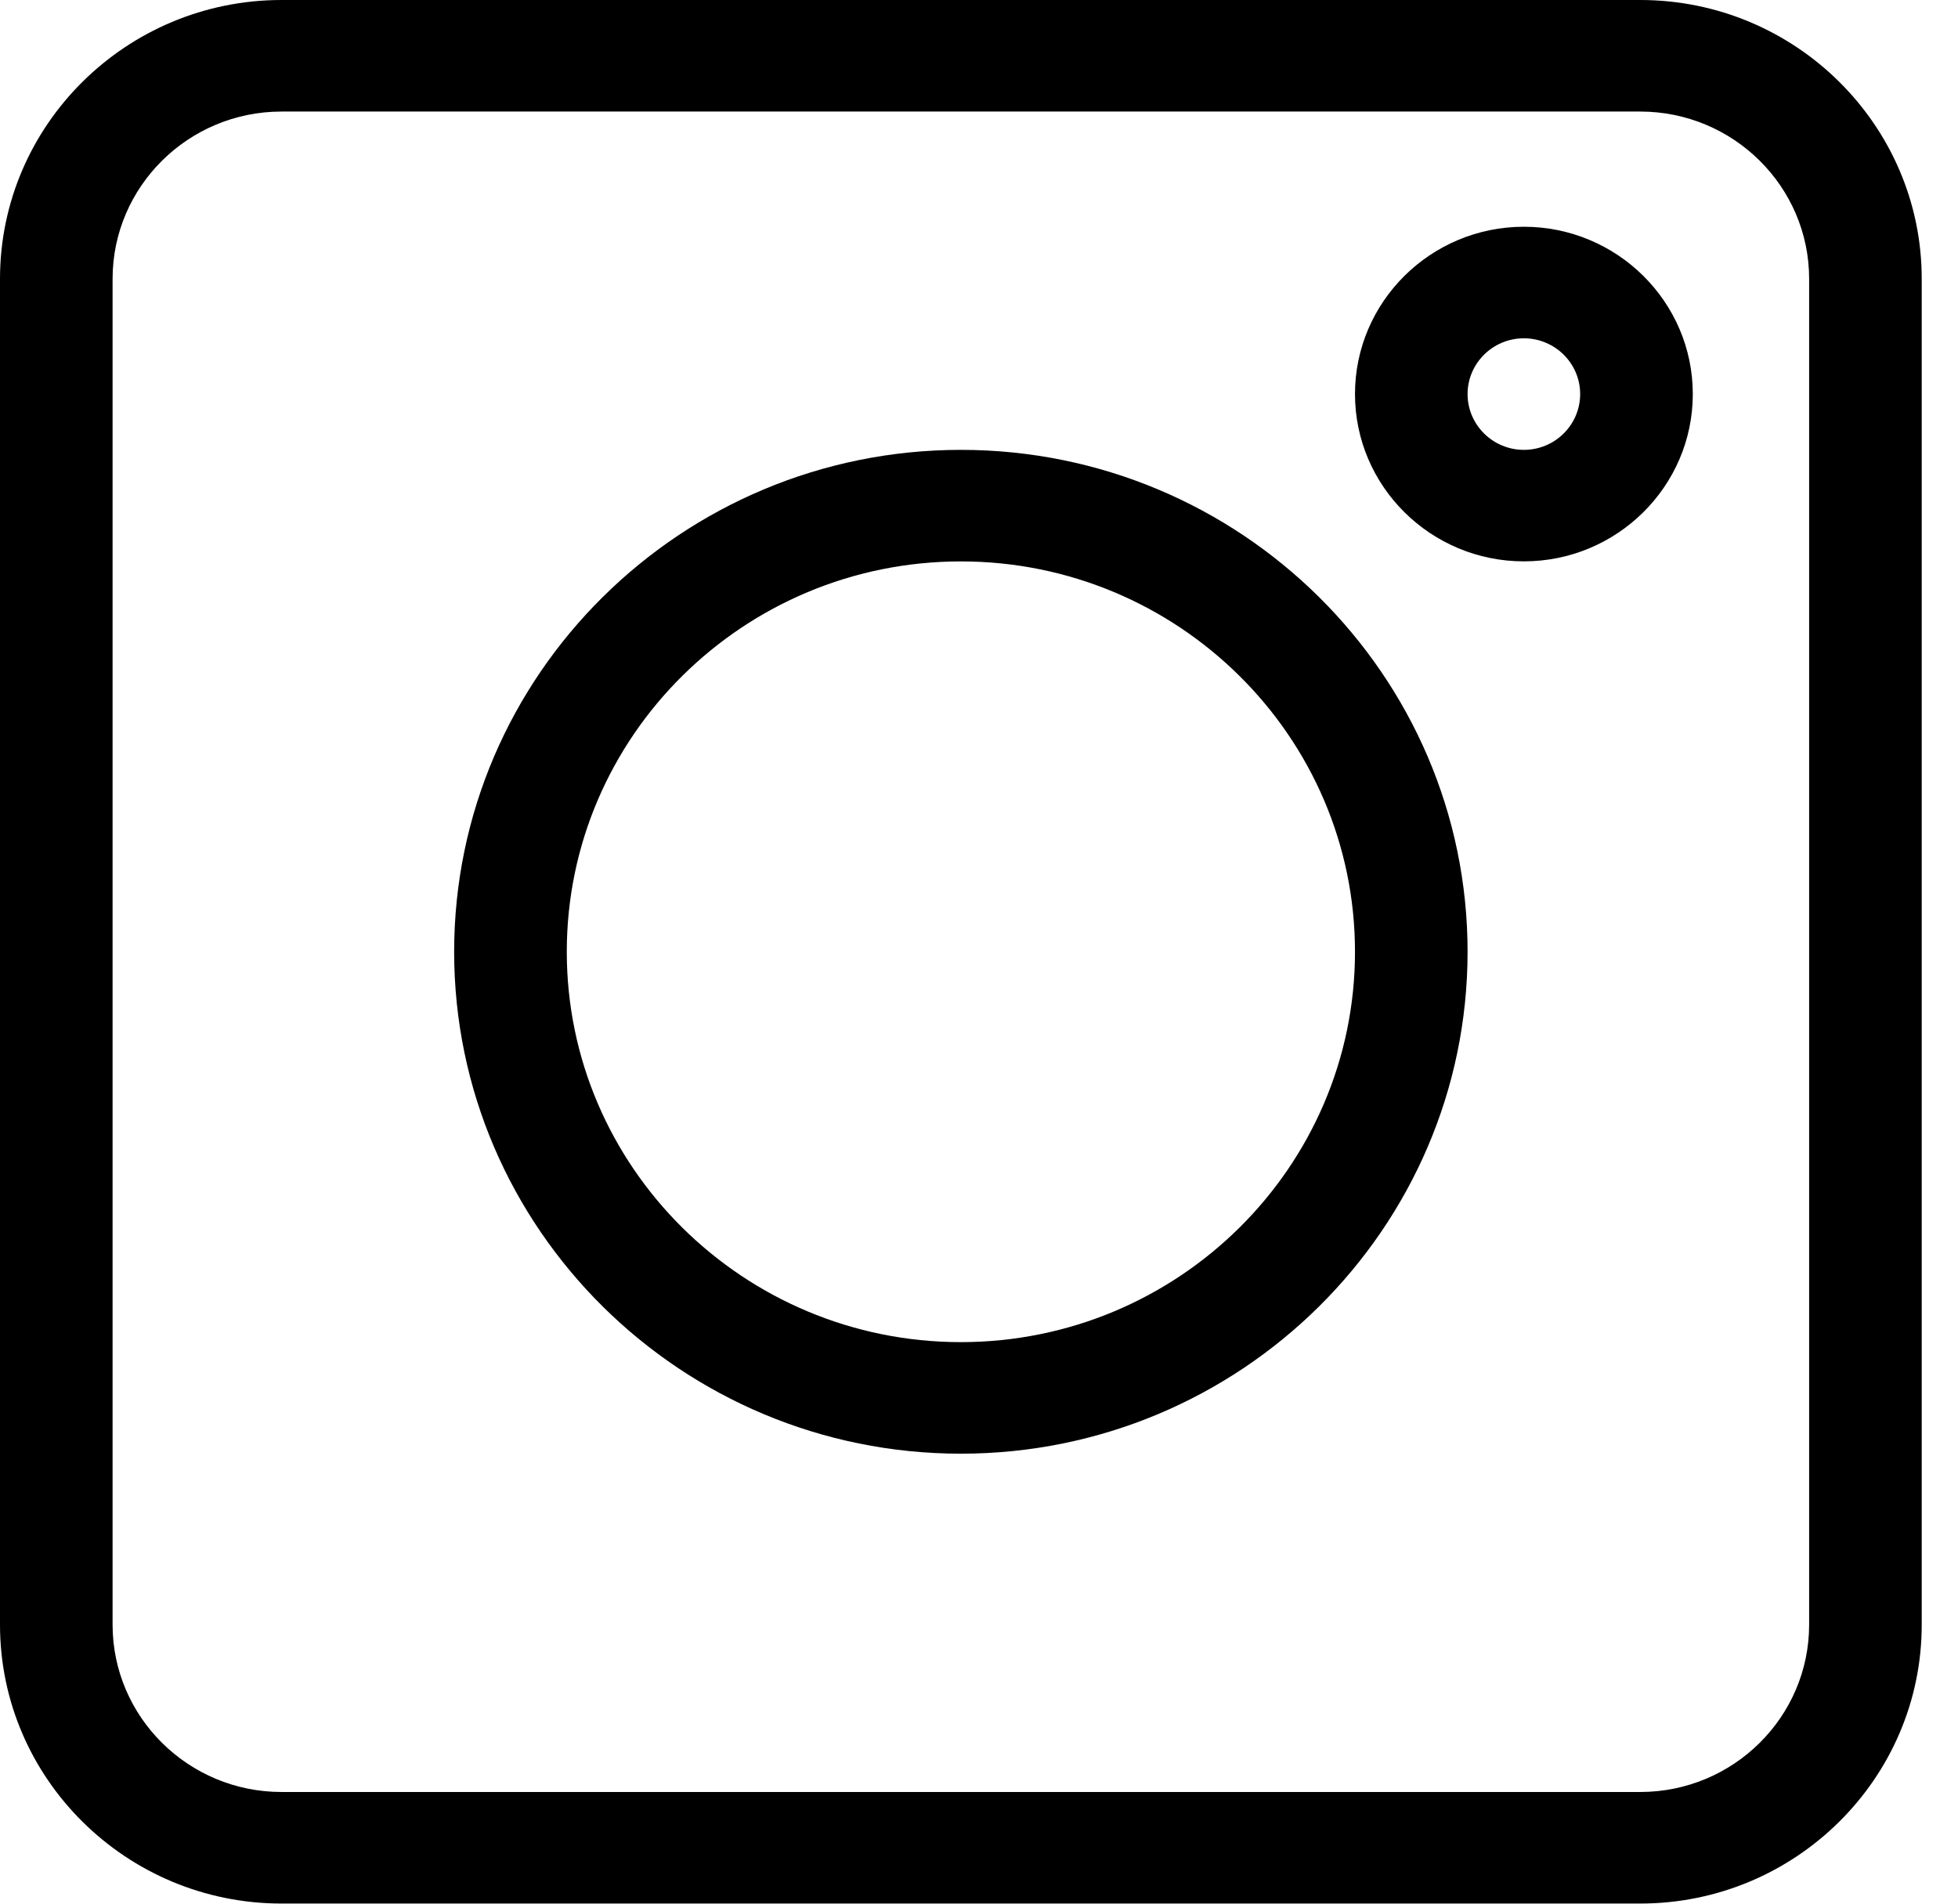
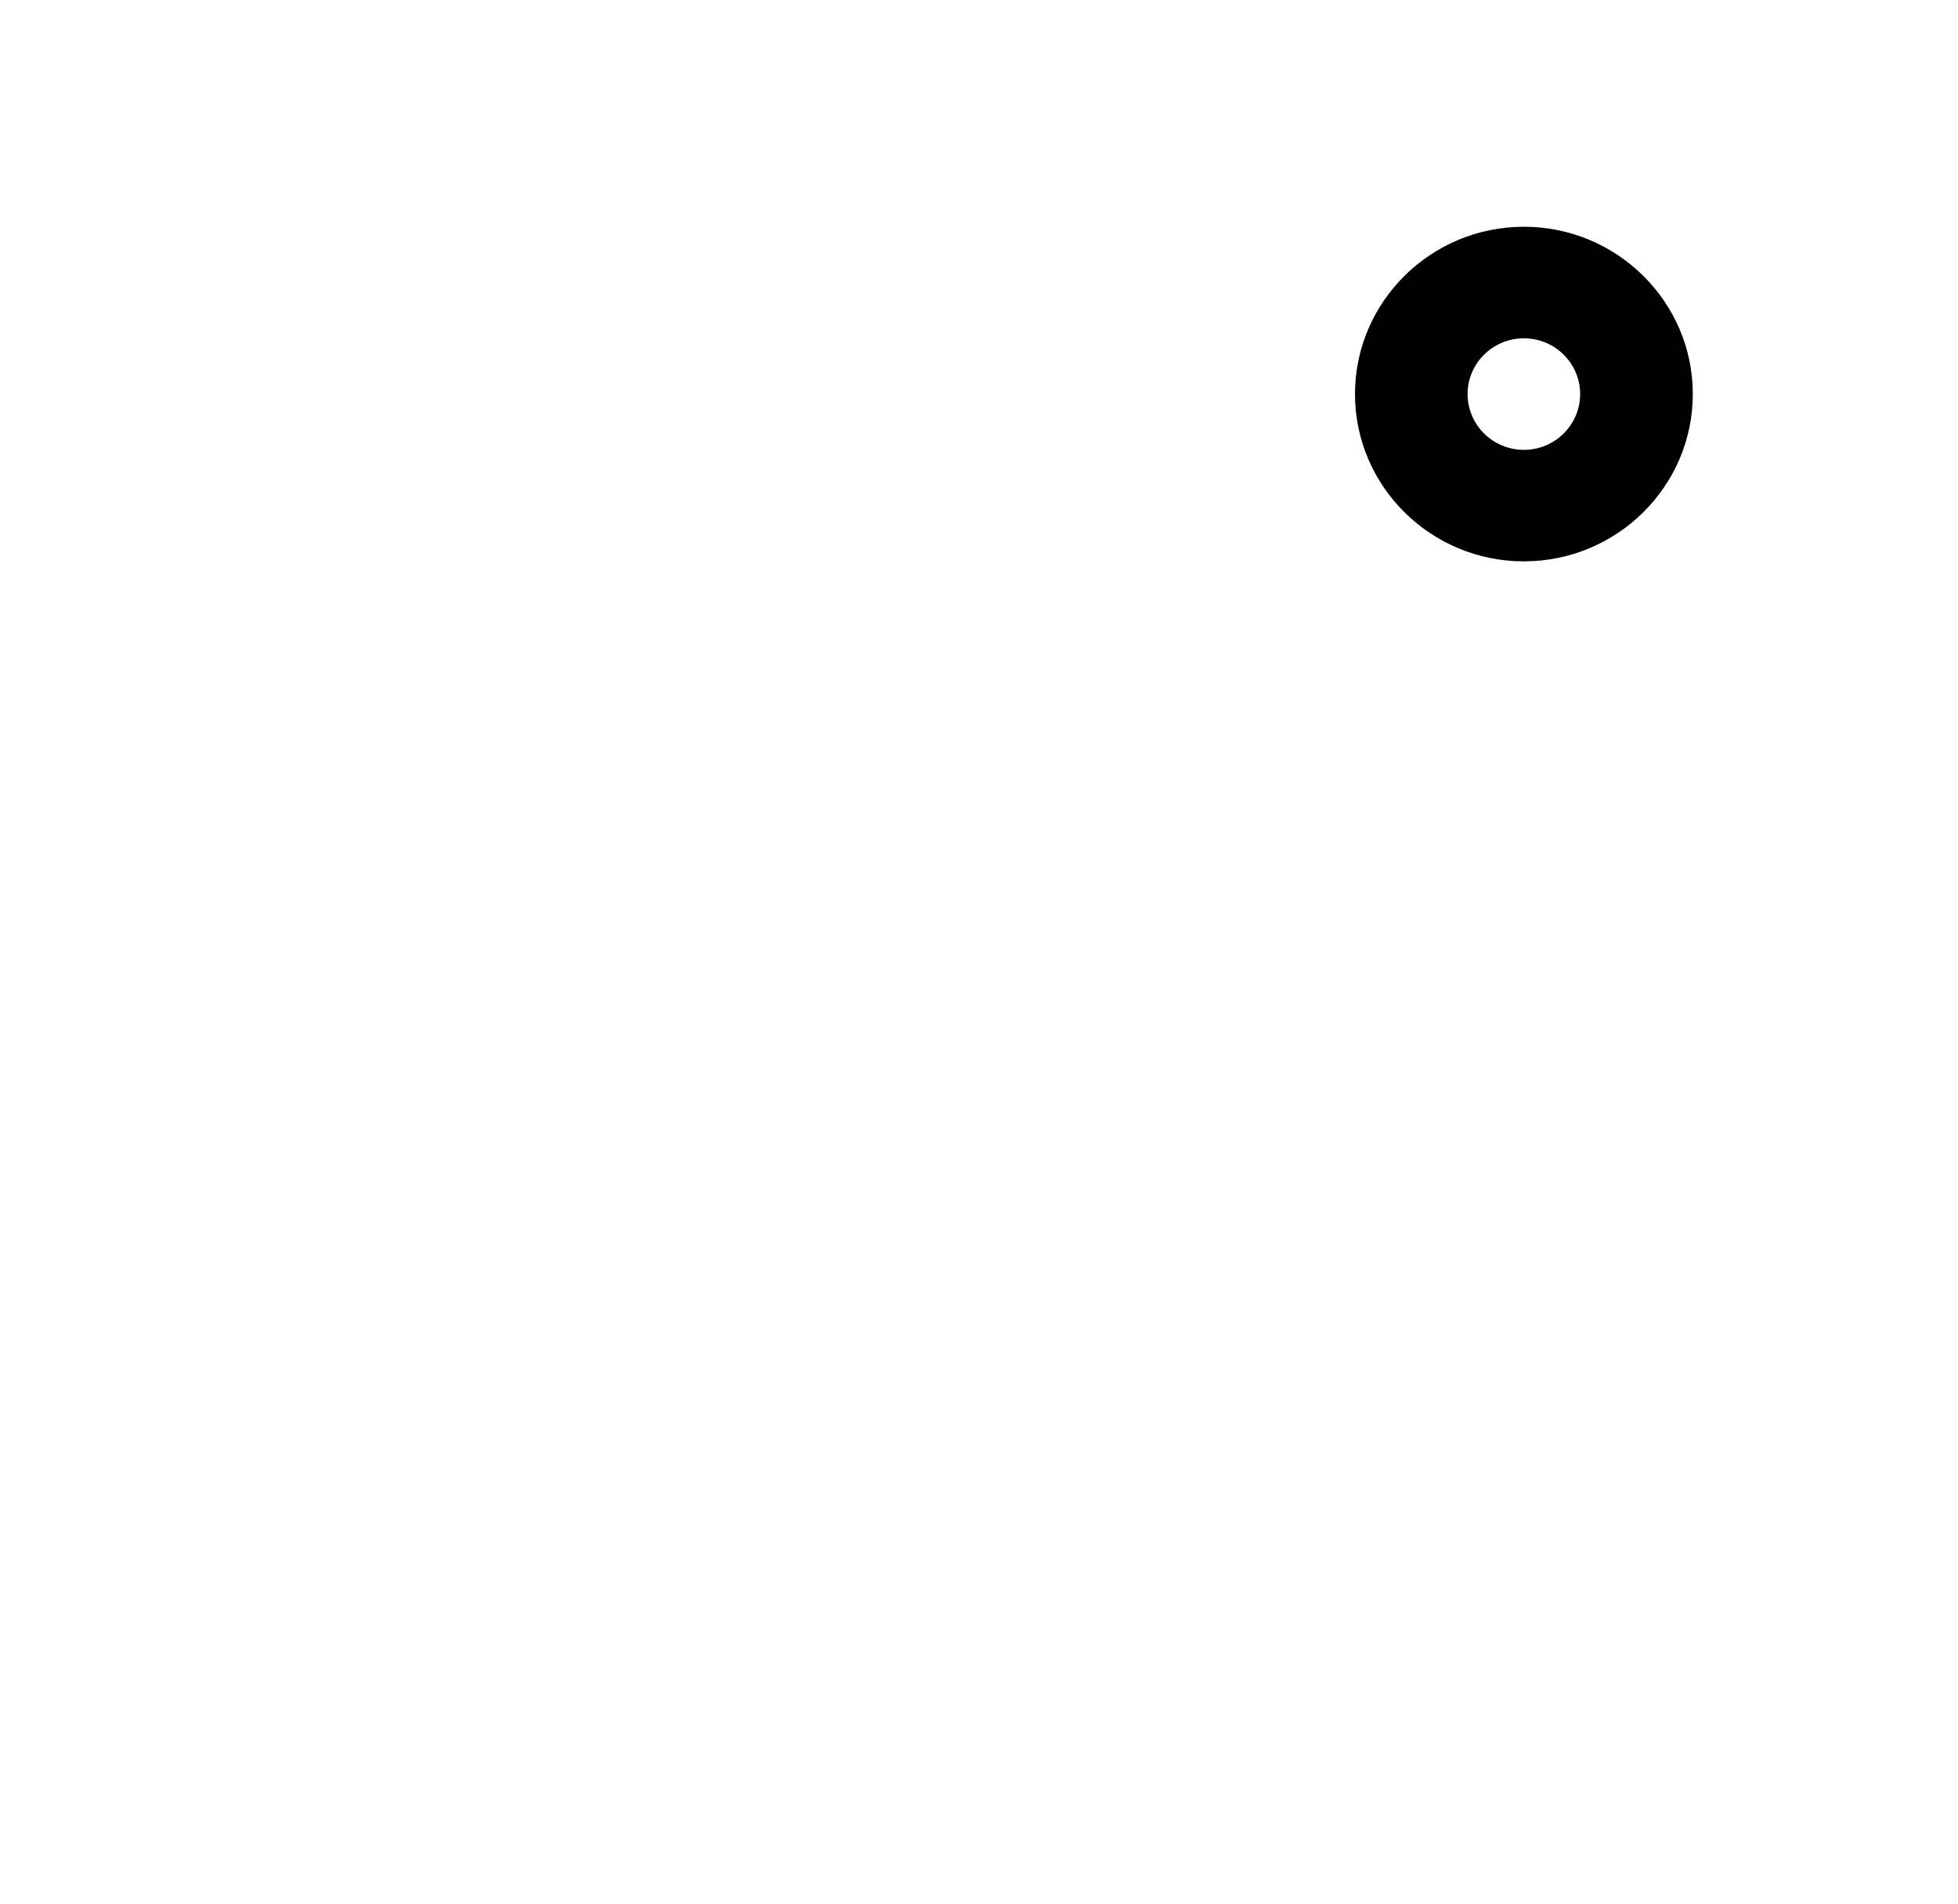
<svg xmlns="http://www.w3.org/2000/svg" width="36" height="35" viewBox="0 0 36 35" fill="none">
-   <path d="M5.176 34.998H30.158C33.011 34.998 35.333 32.698 35.333 29.871V5.127C35.333 2.3 33.011 0 30.158 0H5.176C2.322 0 0 2.3 0 5.127V29.871C0 32.698 2.322 34.998 5.176 34.998ZM2.07 5.127C2.07 3.431 3.463 2.051 5.176 2.051H30.158C31.87 2.051 33.263 3.431 33.263 5.127V29.871C33.263 31.567 31.87 32.947 30.158 32.947H5.176C3.463 32.947 2.07 31.567 2.07 29.871V5.127Z" fill="black" />
-   <path d="M17.667 26.727C22.804 26.727 26.983 22.587 26.983 17.499C26.983 12.411 22.804 8.271 17.667 8.271C12.53 8.271 8.35 12.411 8.35 17.499C8.35 22.587 12.53 26.727 17.667 26.727ZM17.667 10.322C21.662 10.322 24.913 13.541 24.913 17.499C24.913 21.456 21.662 24.676 17.667 24.676C13.671 24.676 10.421 21.456 10.421 17.499C10.421 13.541 13.671 10.322 17.667 10.322Z" fill="black" />
  <path d="M28.018 10.321C29.73 10.321 31.124 8.941 31.124 7.245C31.124 5.549 29.73 4.169 28.018 4.169C26.306 4.169 24.913 5.549 24.913 7.245C24.913 8.941 26.306 10.321 28.018 10.321ZM28.018 6.22C28.589 6.22 29.053 6.68 29.053 7.245C29.053 7.811 28.589 8.271 28.018 8.271C27.448 8.271 26.983 7.811 26.983 7.245C26.983 6.68 27.448 6.22 28.018 6.22Z" fill="black" />
</svg>